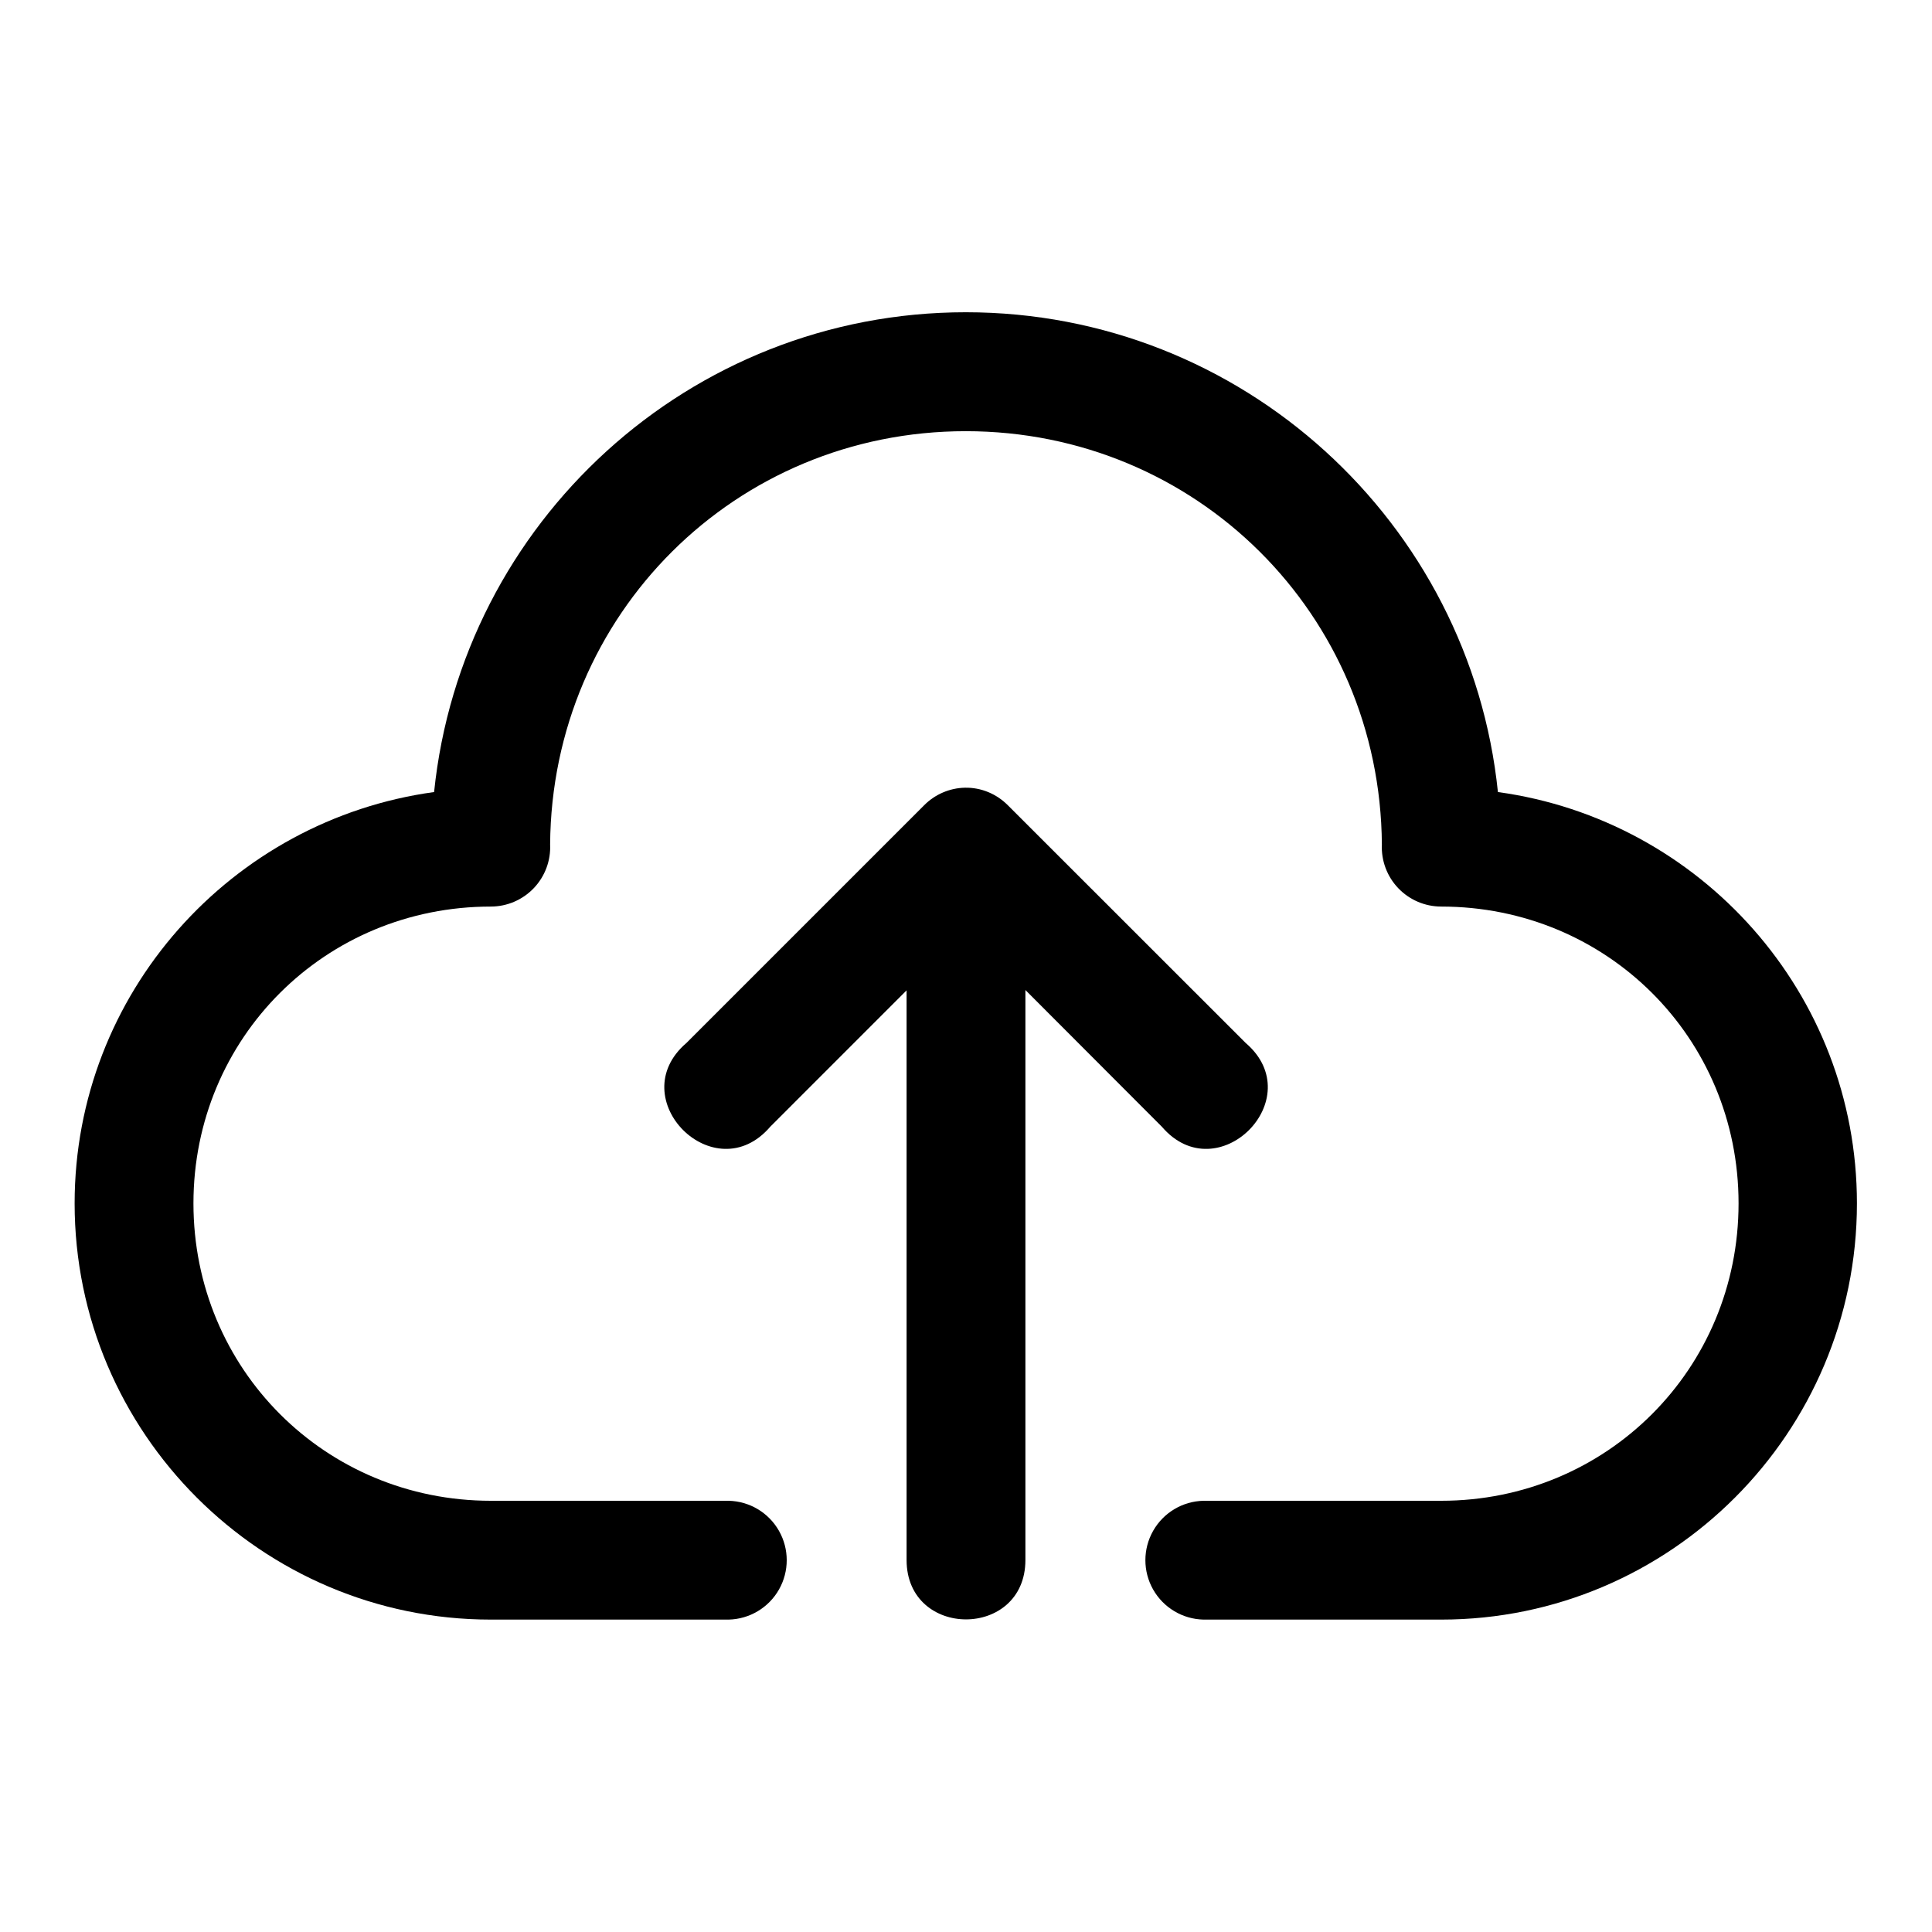
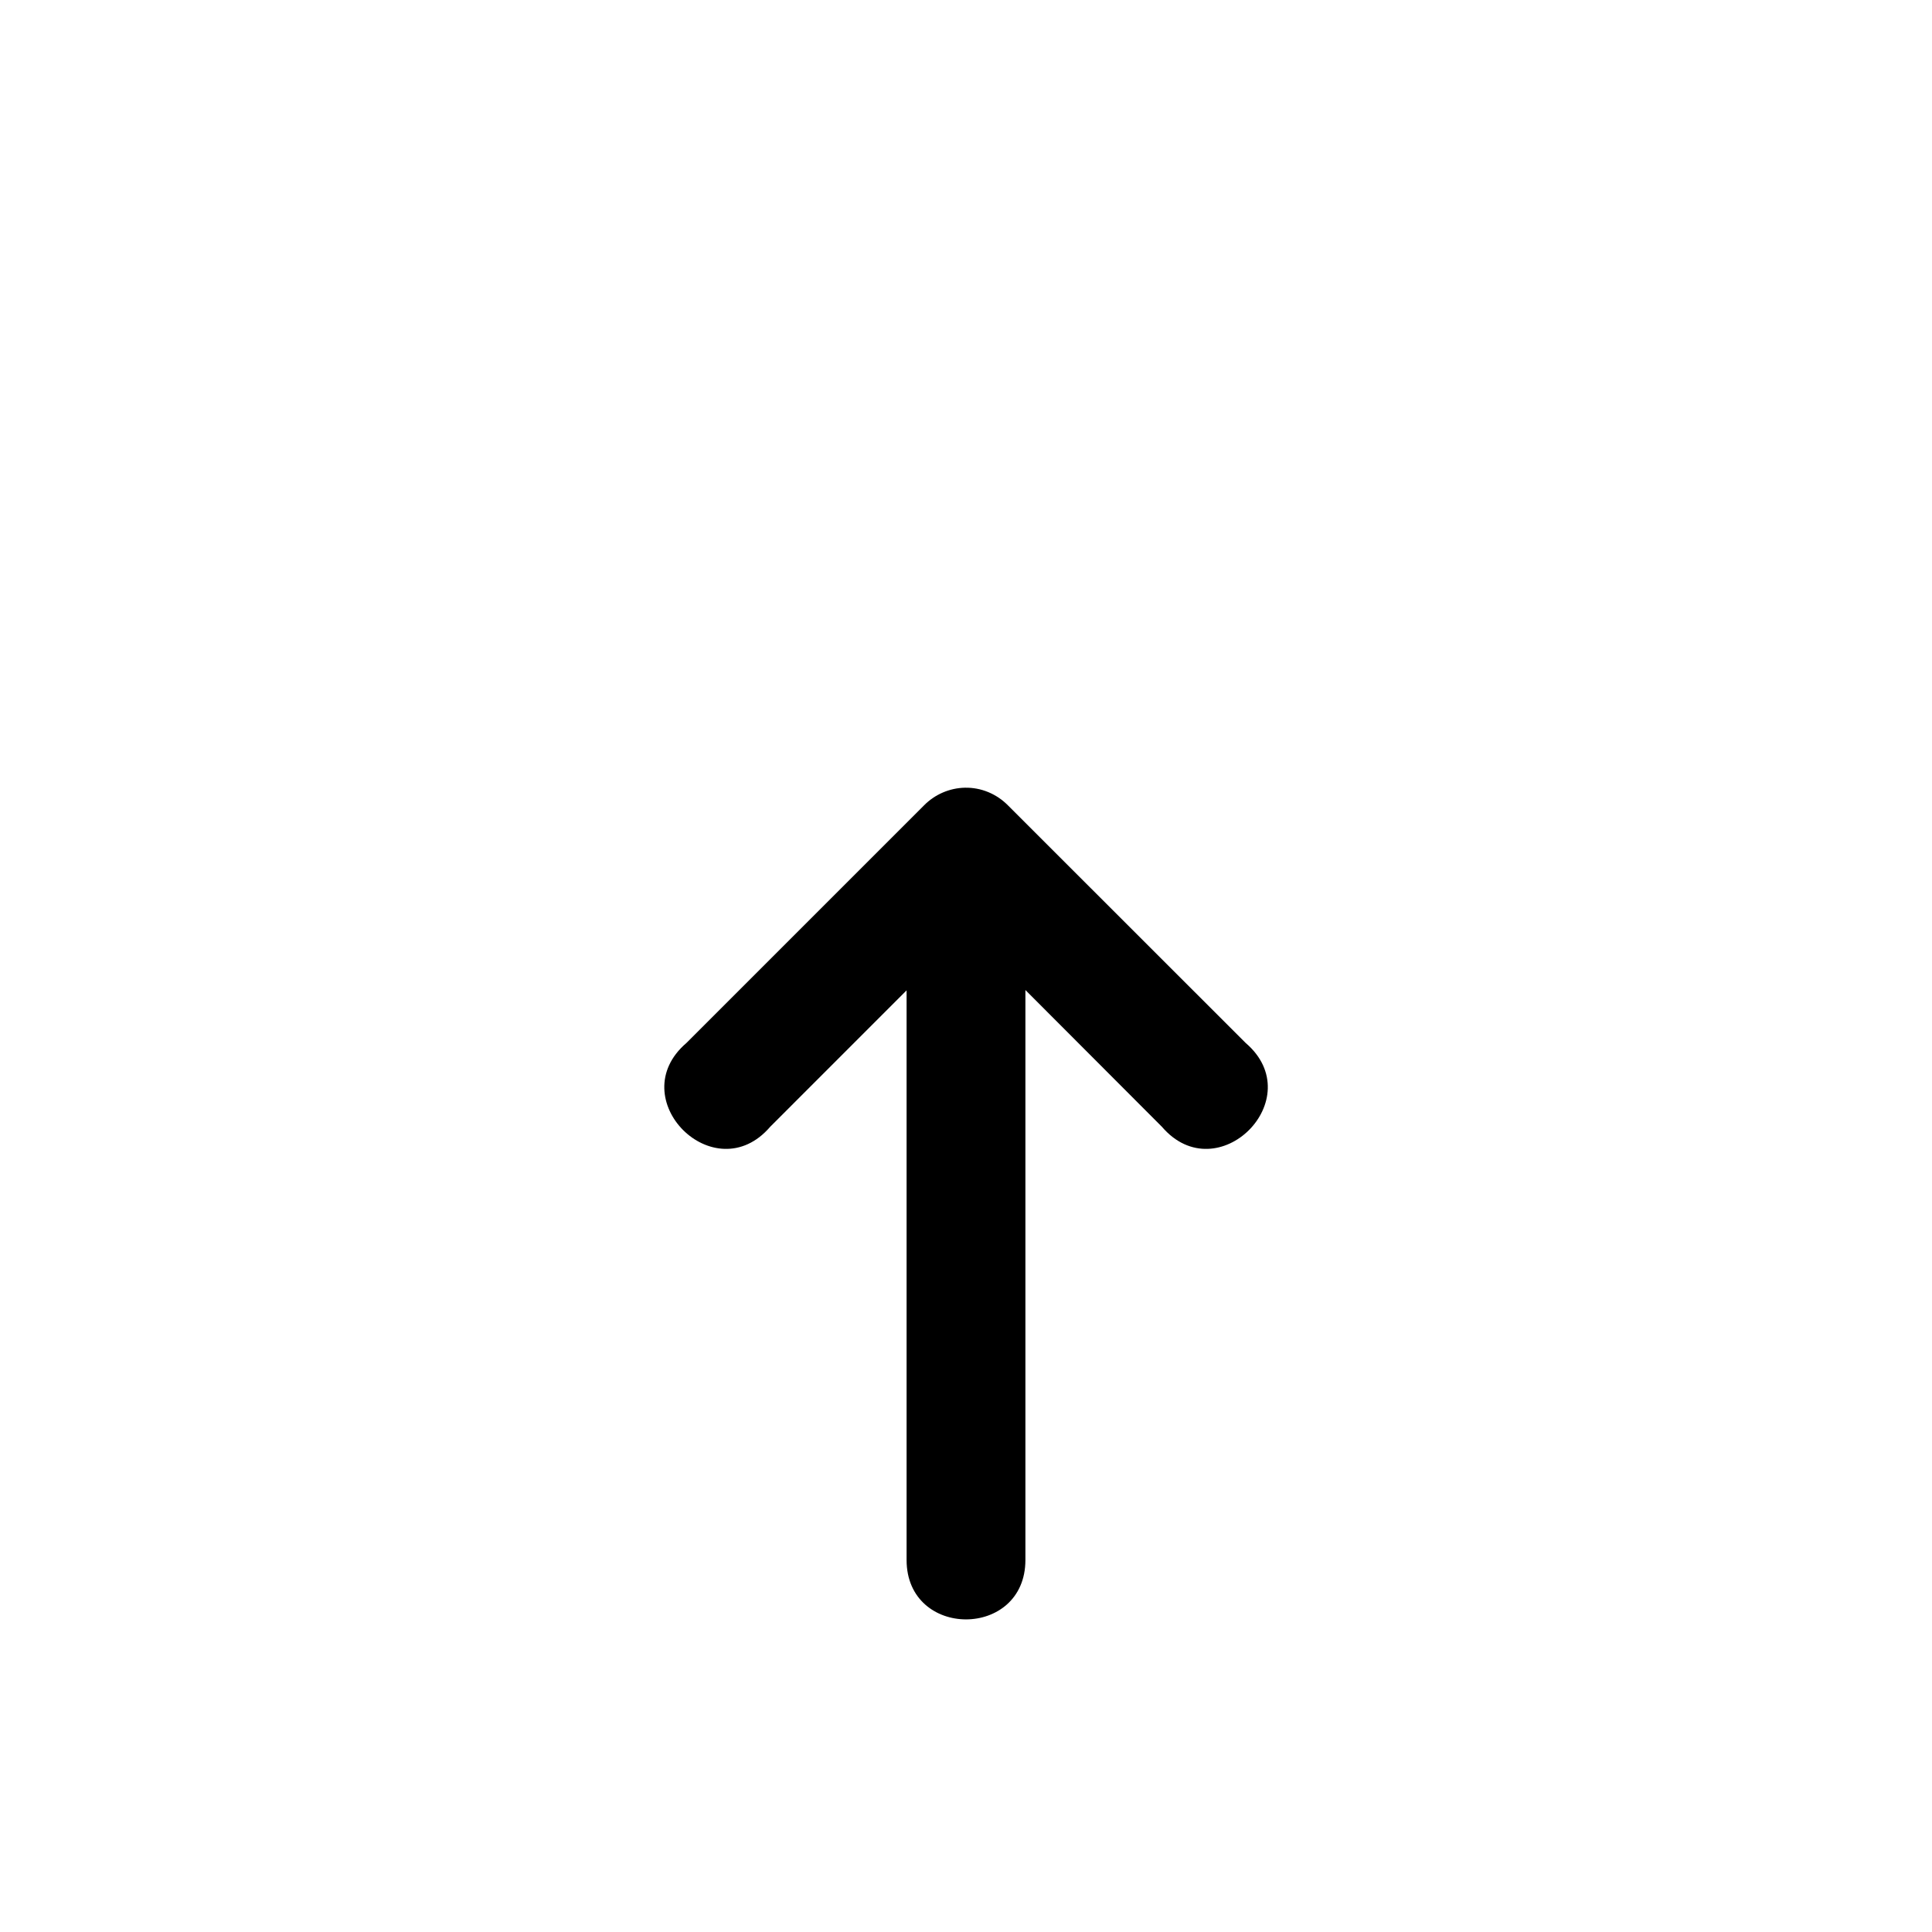
<svg xmlns="http://www.w3.org/2000/svg" fill="#000000" width="800px" height="800px" version="1.1" viewBox="144 144 512 512">
  <g>
-     <path d="m399.94 226.75c-73.285 0-133.57 55.785-140.9 127.15-53.688 7.363-95.262 53.34-95.262 109.01 0 60.781 49.516 110.3 110.3 110.3h63.004c5.547-0.121 10.617-3.148 13.355-7.969 2.738-4.824 2.738-10.73 0-15.551-2.738-4.824-7.809-7.852-13.355-7.969h-63.004c-43.883 0-78.812-34.93-78.812-78.812 0-43.883 34.93-78.66 78.812-78.66 4.301-0.004 8.41-1.77 11.379-4.879 2.969-3.113 4.535-7.305 4.332-11.602 0.43-60.949 49.09-109.5 110.15-109.5s109.84 48.555 110.27 109.5c-0.199 4.297 1.363 8.488 4.332 11.602 2.969 3.109 7.082 4.875 11.383 4.879 43.883 0 78.812 34.777 78.812 78.66 0 43.883-34.93 78.812-78.812 78.812h-62.977c-5.547 0.117-10.617 3.144-13.355 7.969-2.738 4.82-2.738 10.727 0 15.551 2.738 4.82 7.809 7.848 13.355 7.969h62.977c60.781 0 110.18-49.52 110.18-110.3 0-55.672-41.469-101.65-95.141-109.01-7.344-71.363-67.734-127.15-141.02-127.15z" />
    <path d="m388.9 357.41-62.977 62.977c-17.223 14.754 7.449 39.426 22.203 22.203l36.129-36.133v150.95c0 20.996 31.488 20.996 31.488 0v-151.04l36.16 36.223c14.754 17.223 39.426-7.449 22.203-22.203l-63.008-62.977c-2.996-3.027-7.09-4.742-11.363-4.66-4.09 0.078-7.969 1.77-10.84 4.66z" />
  </g>
</svg>